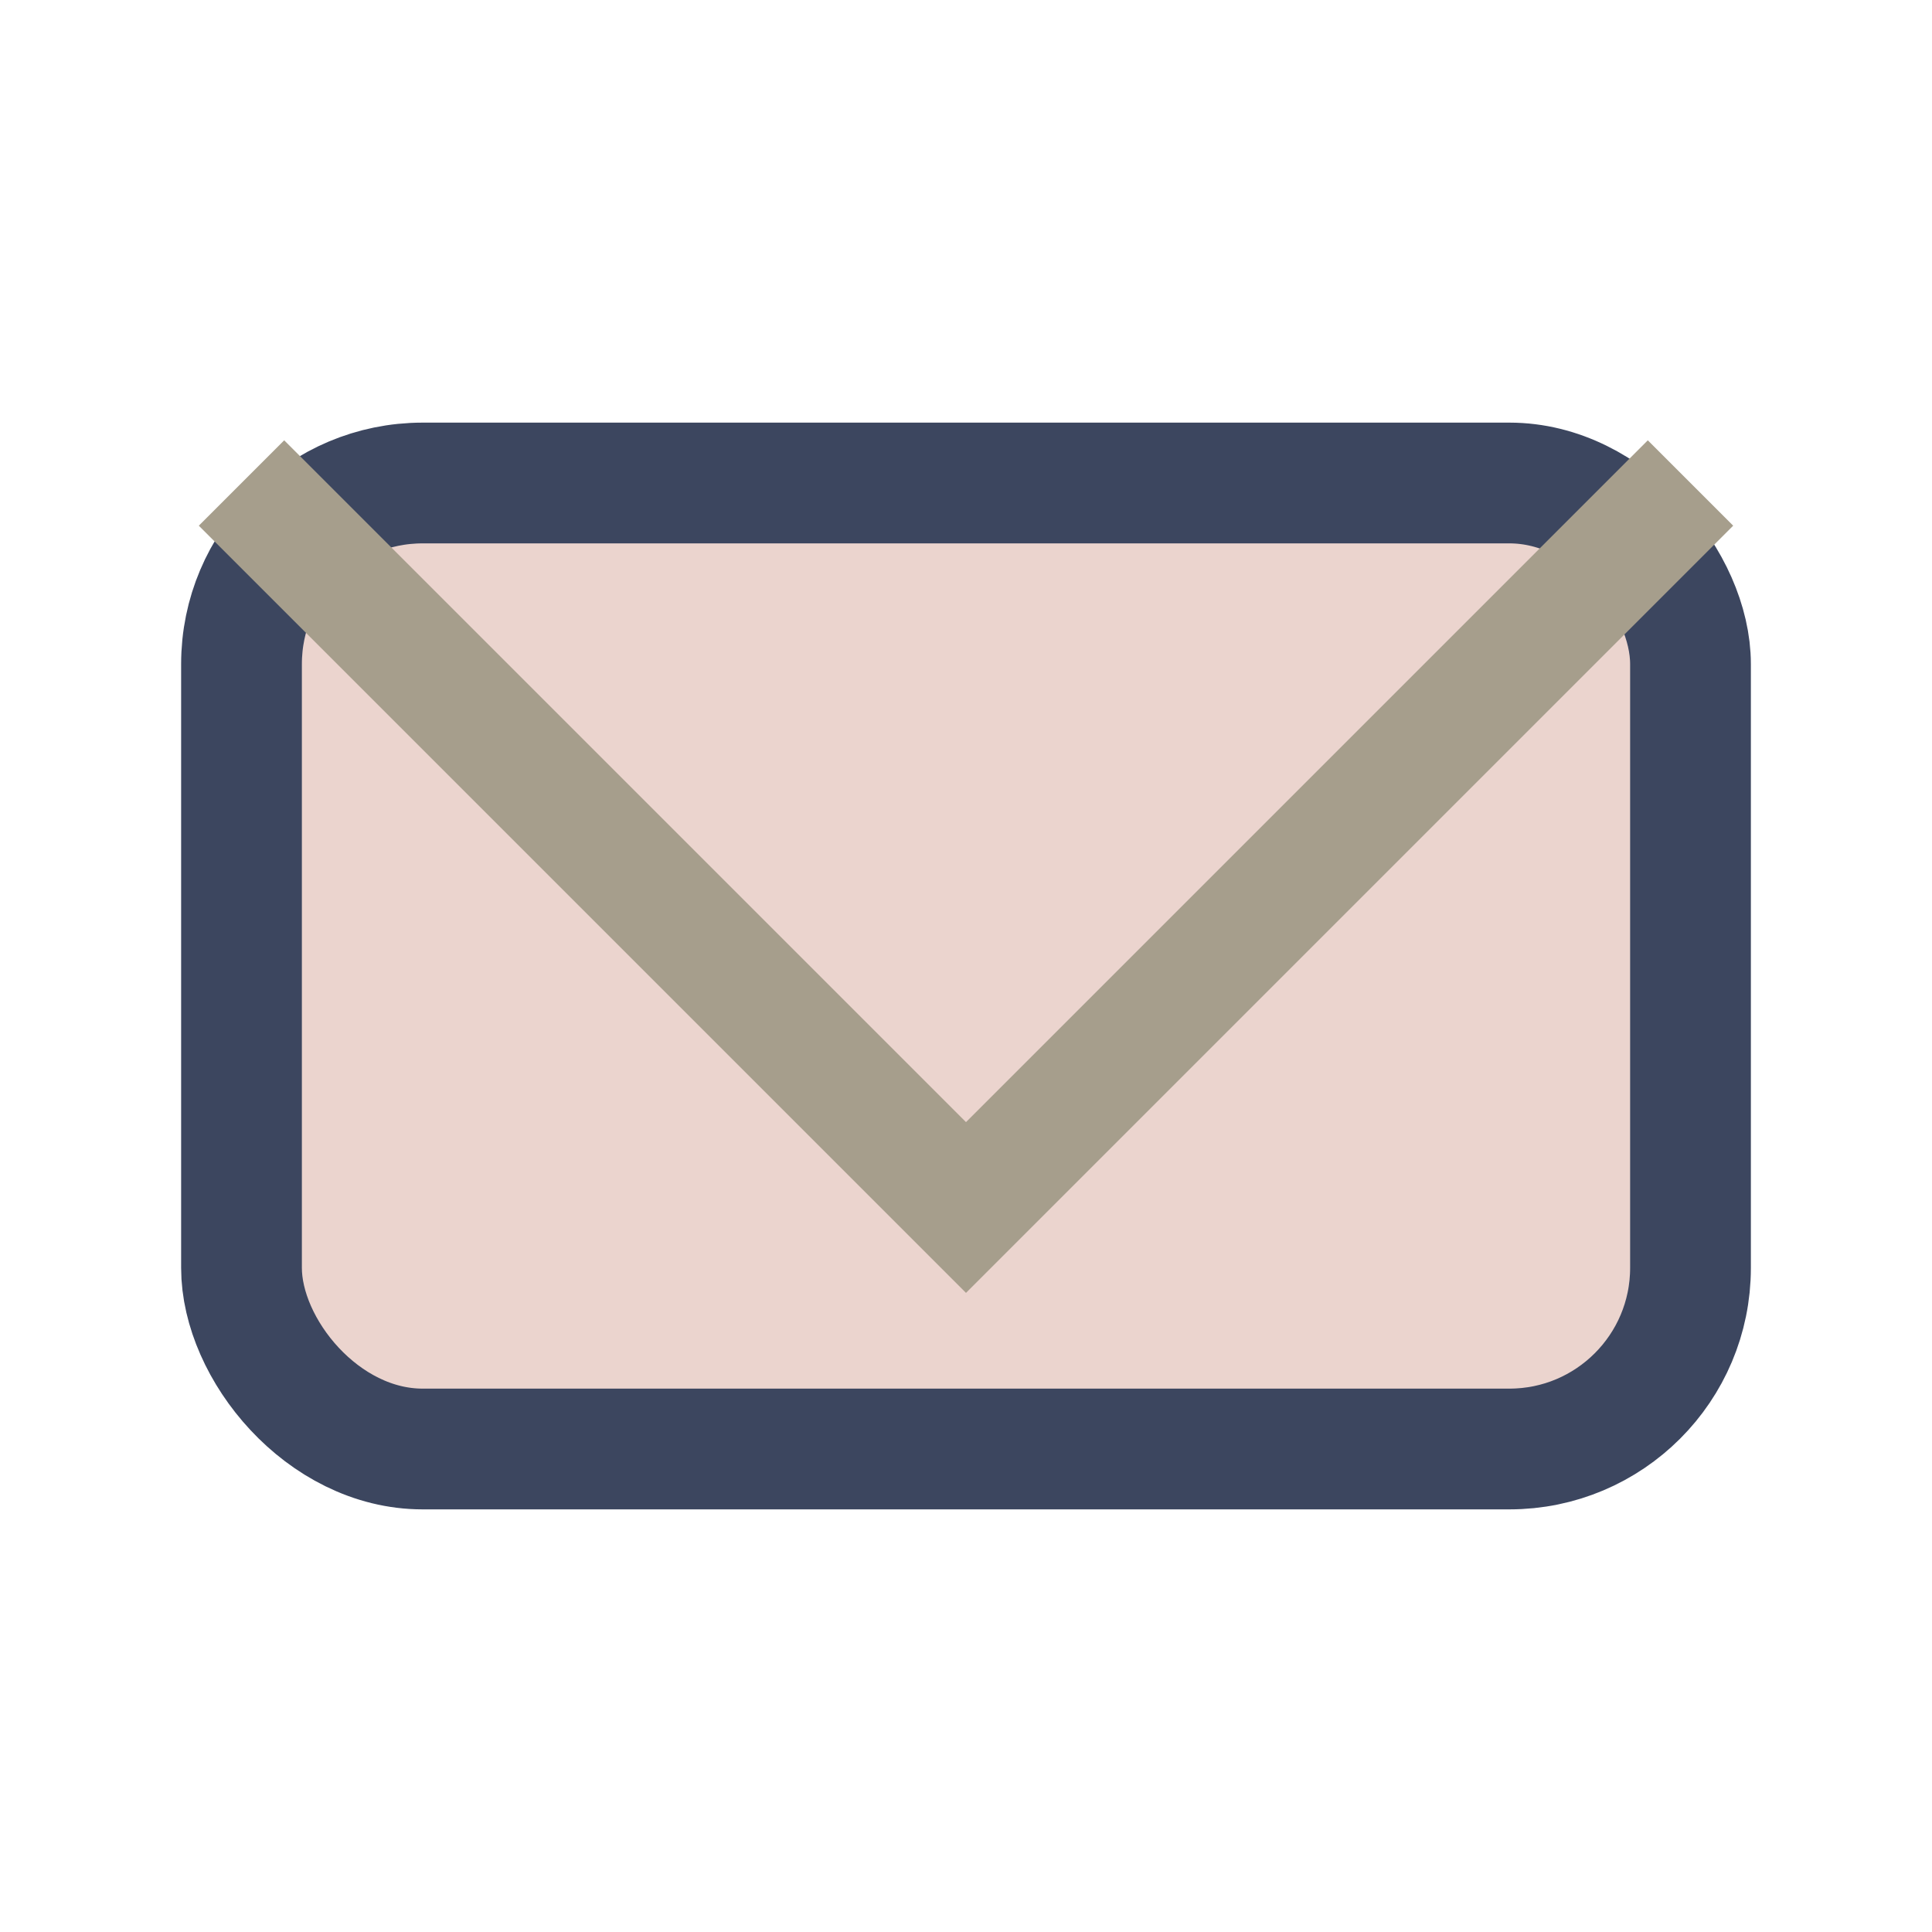
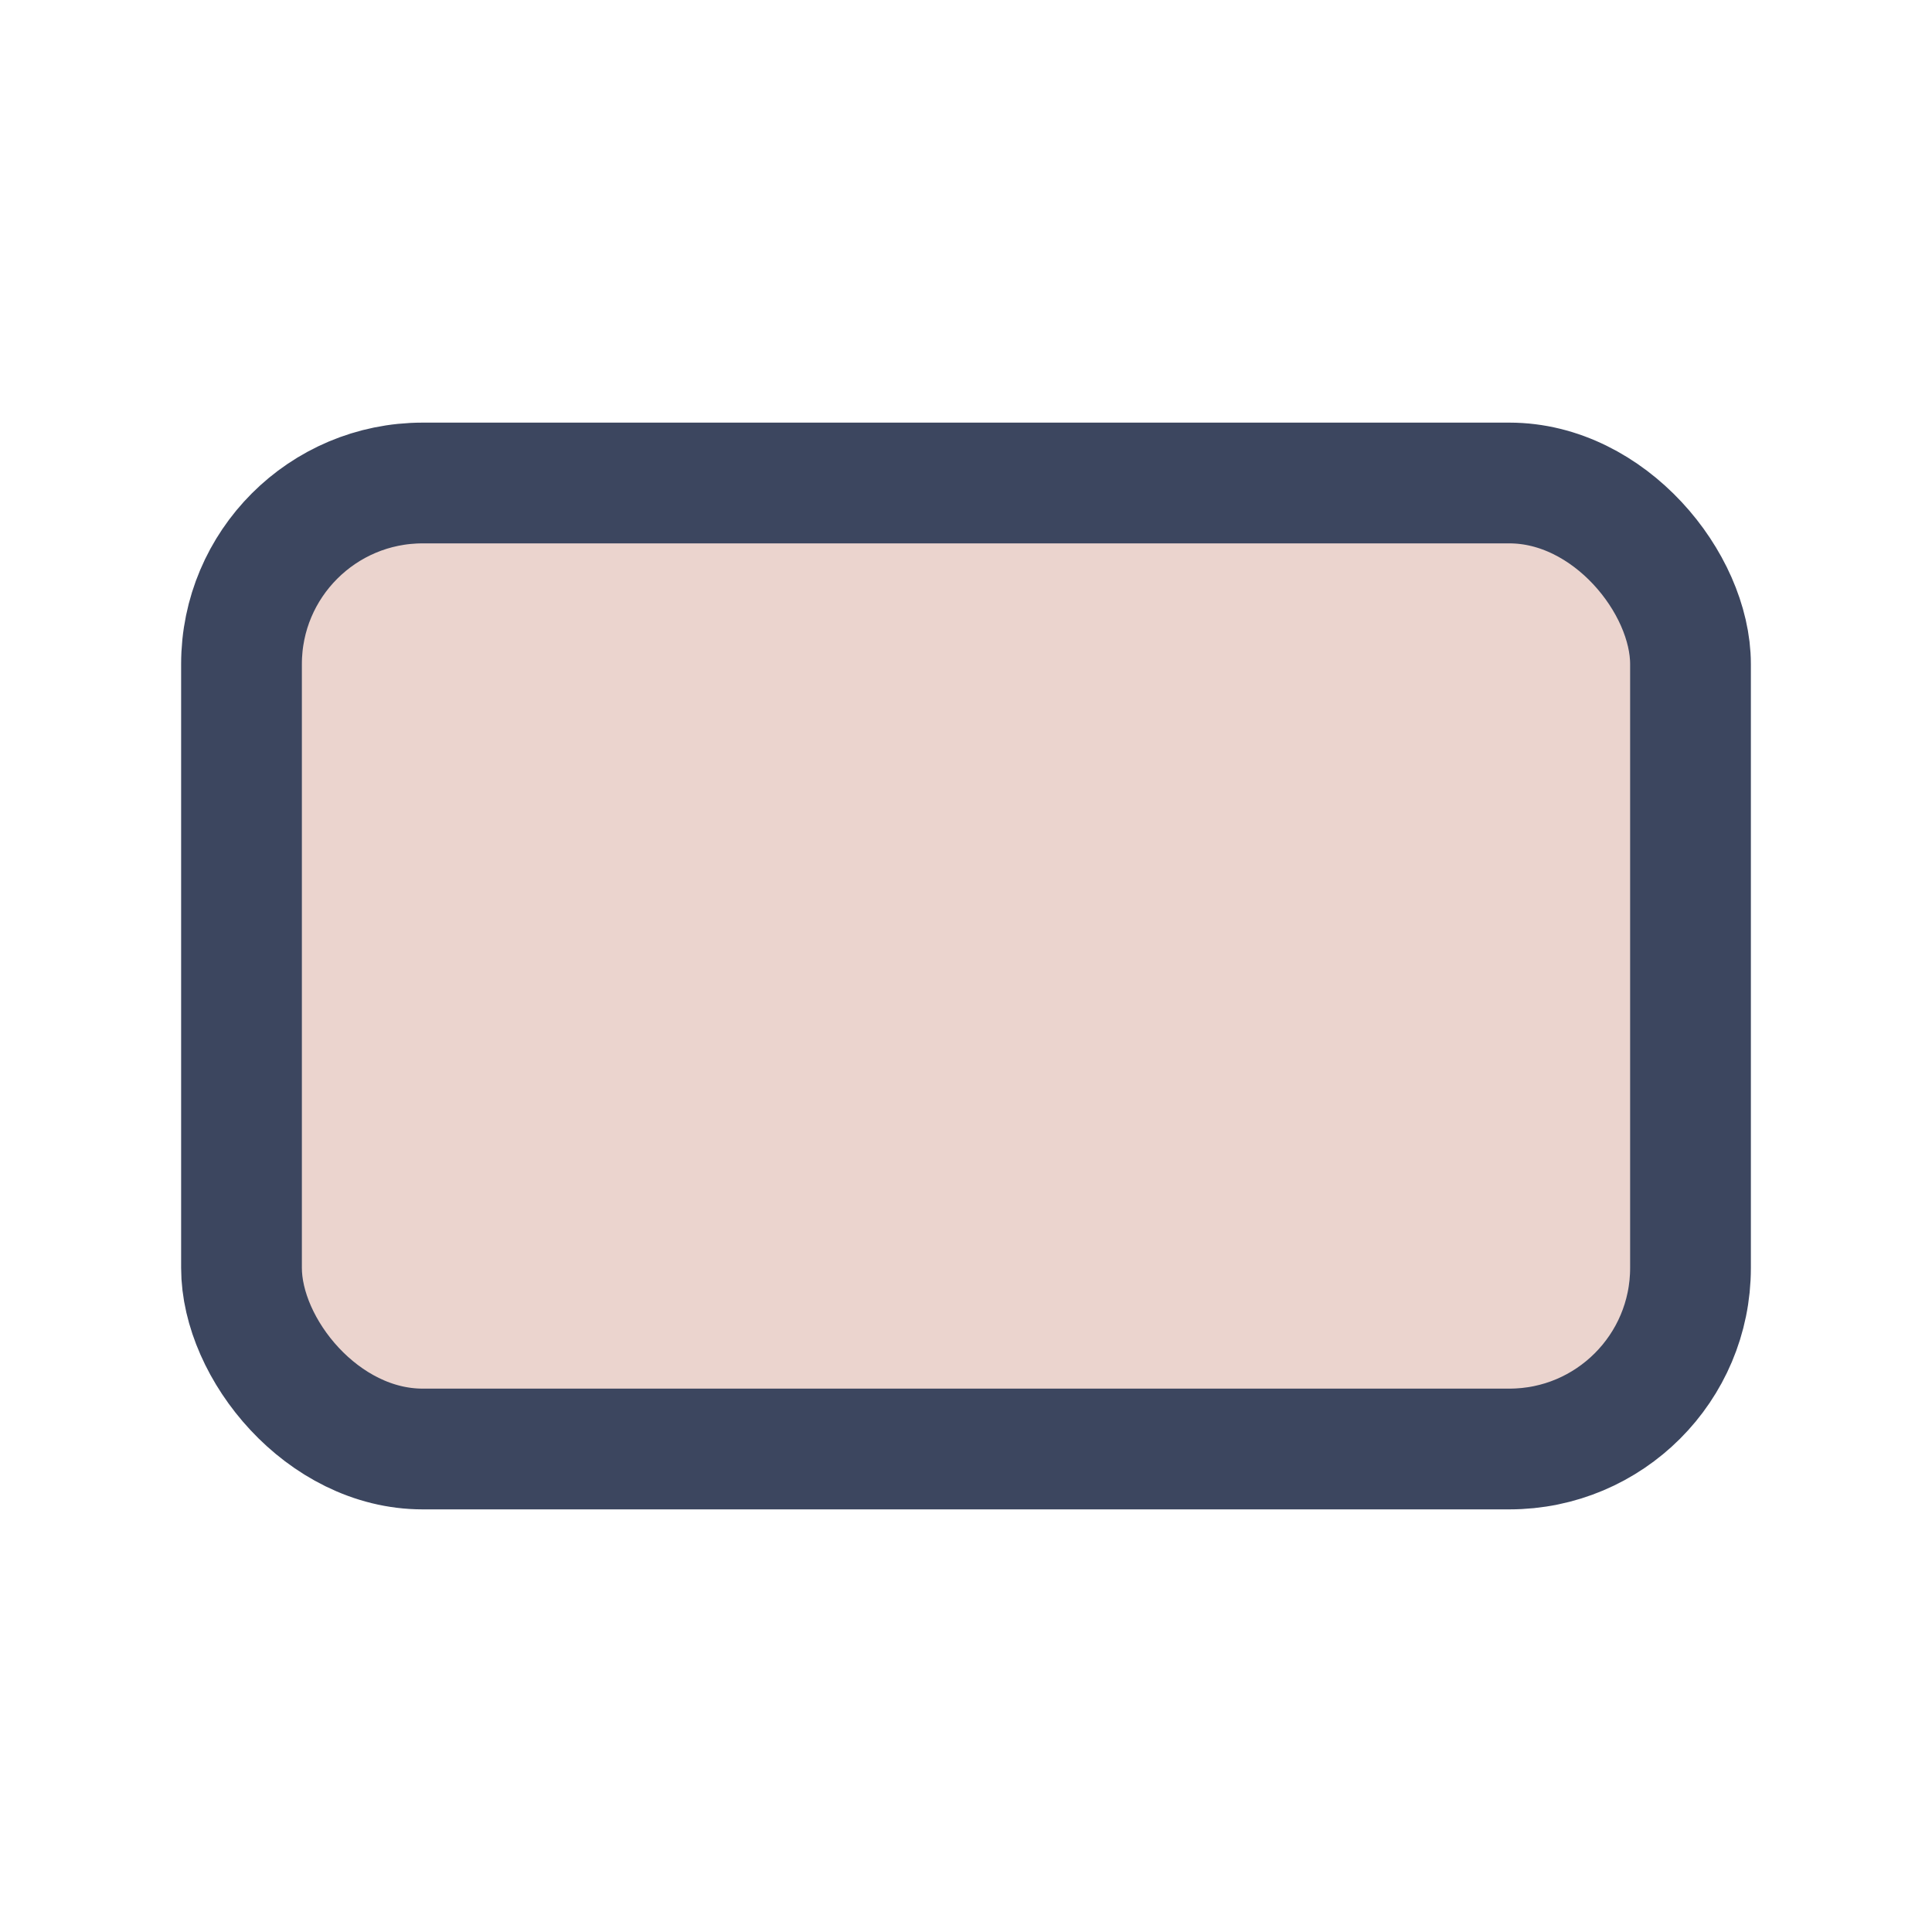
<svg xmlns="http://www.w3.org/2000/svg" width="32" height="32" viewBox="0 0 32 32">
  <rect x="4" y="8" width="24" height="16" rx="3" fill="#EBD4CE" stroke="#3C465F" stroke-width="2" />
-   <polyline points="4,8 16,20 28,8" fill="none" stroke="#A69E8C" stroke-width="2" />
</svg>